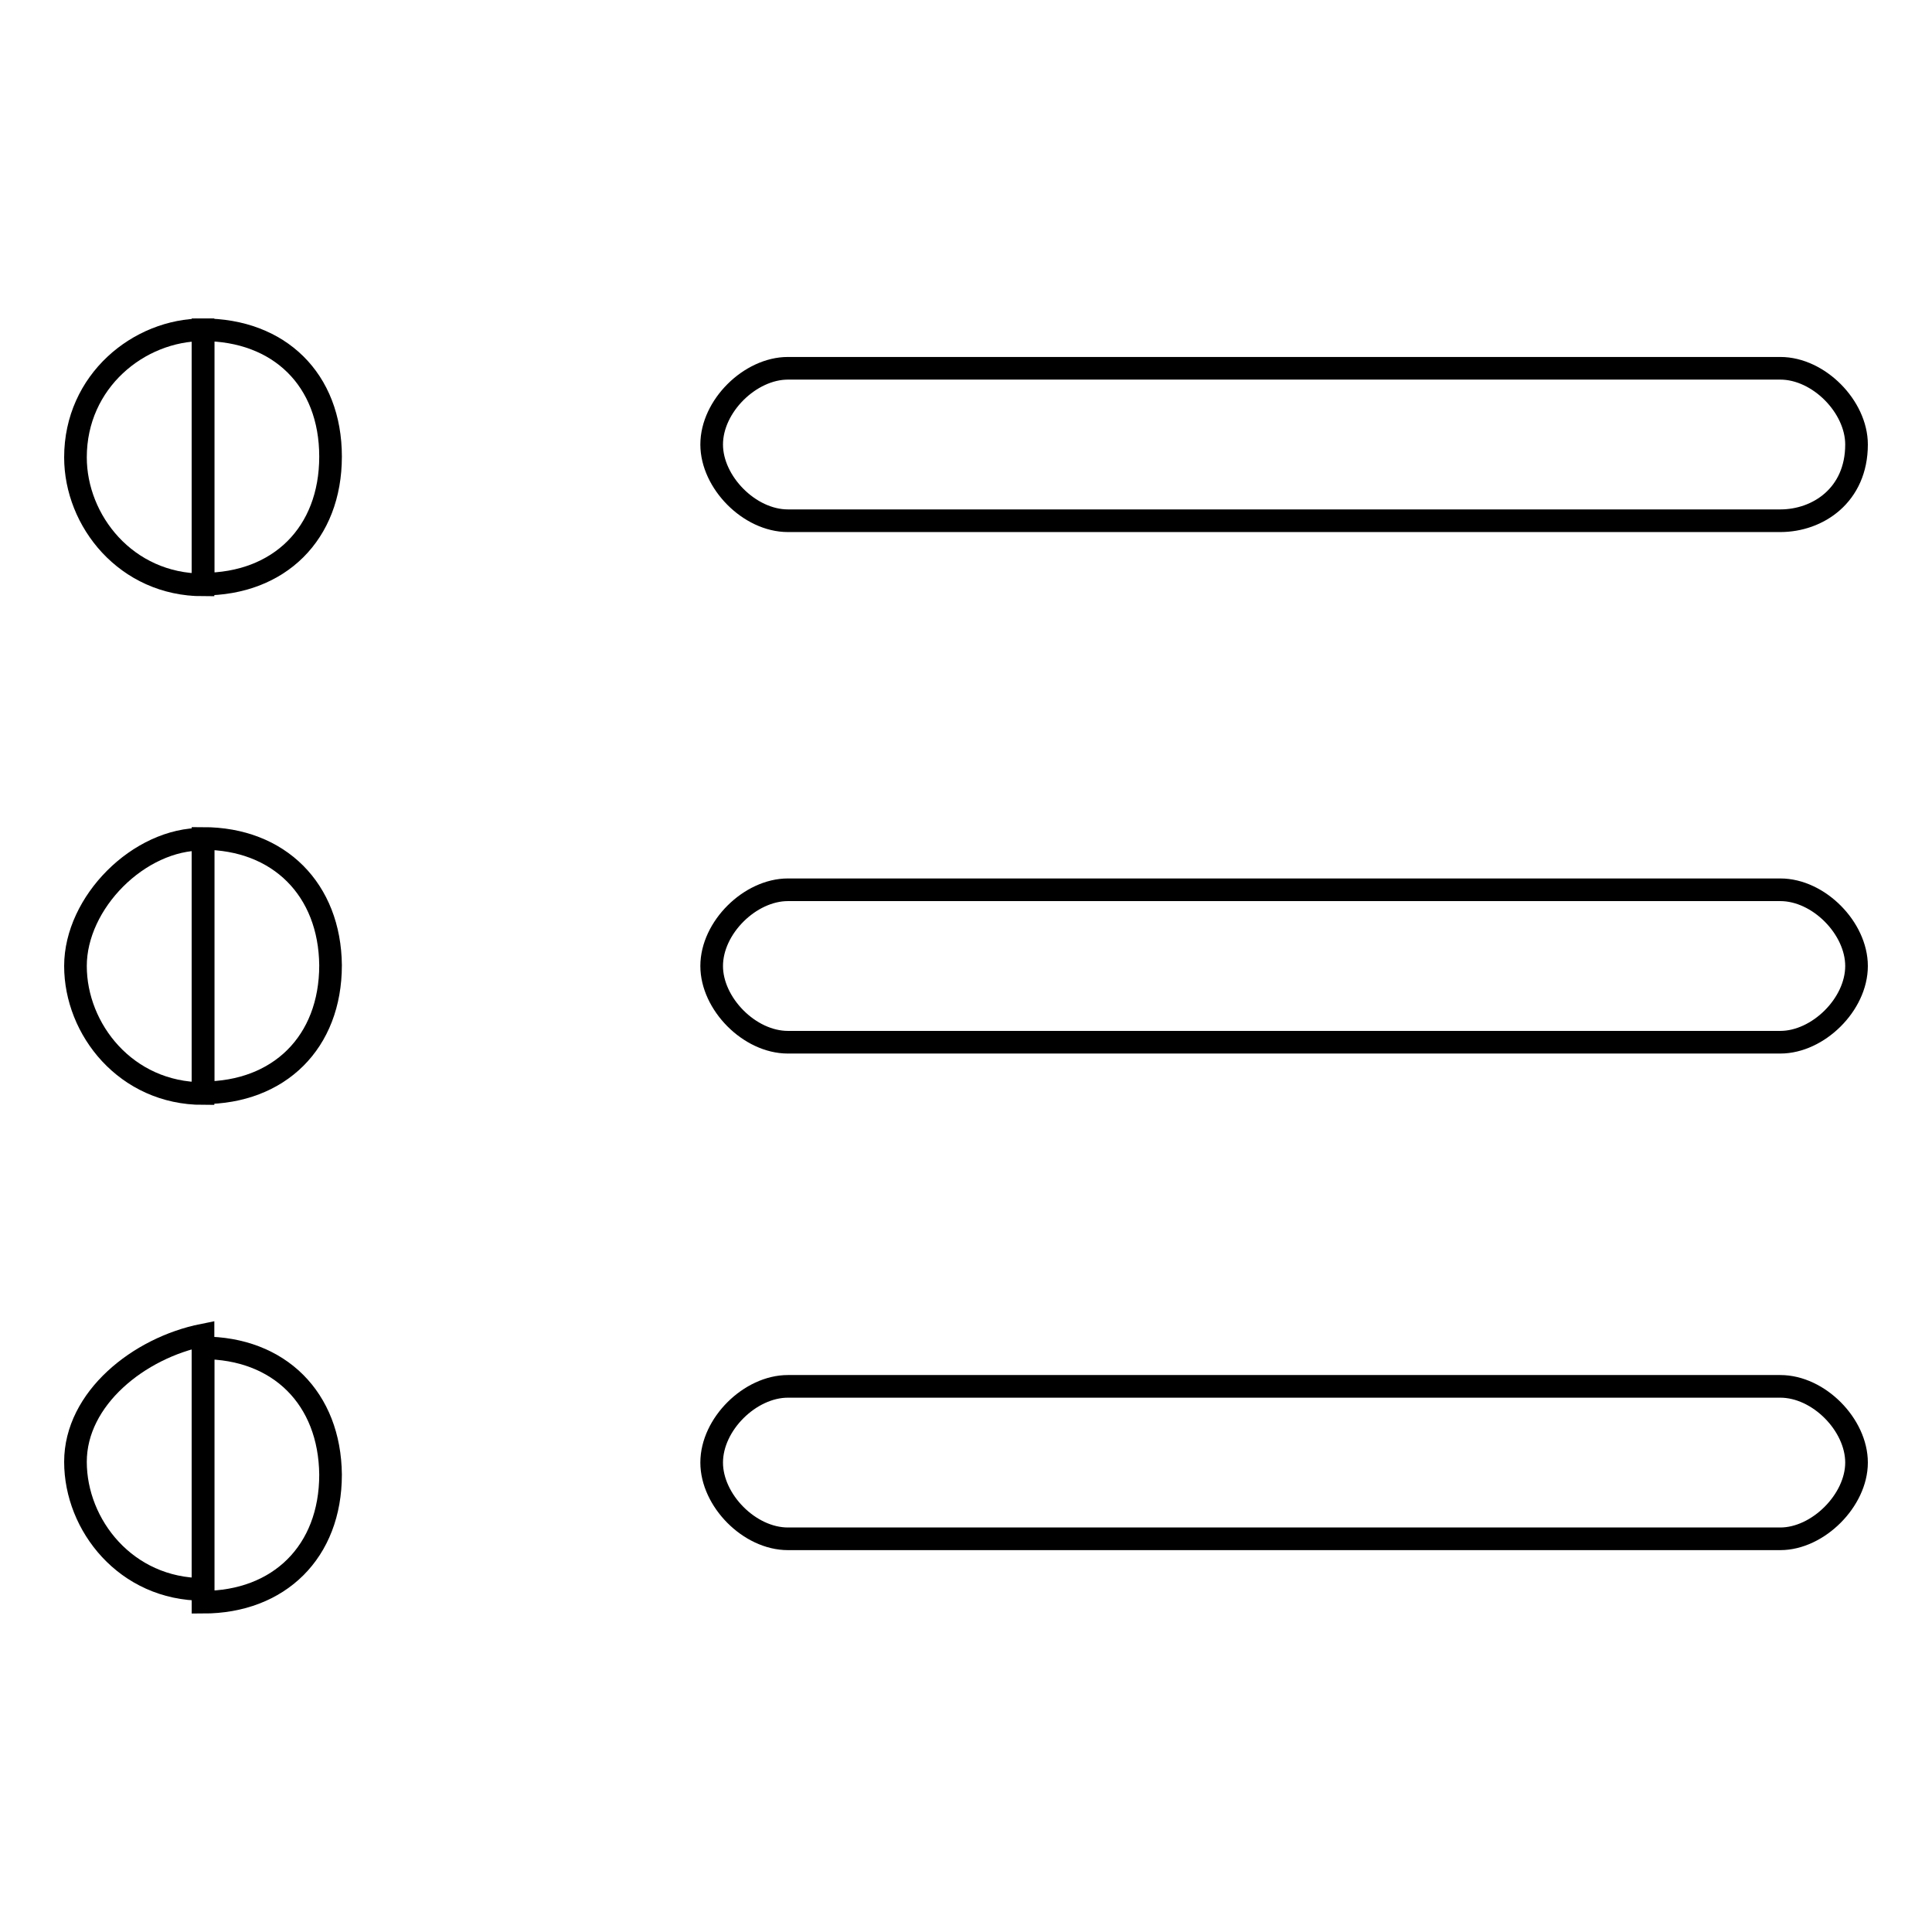
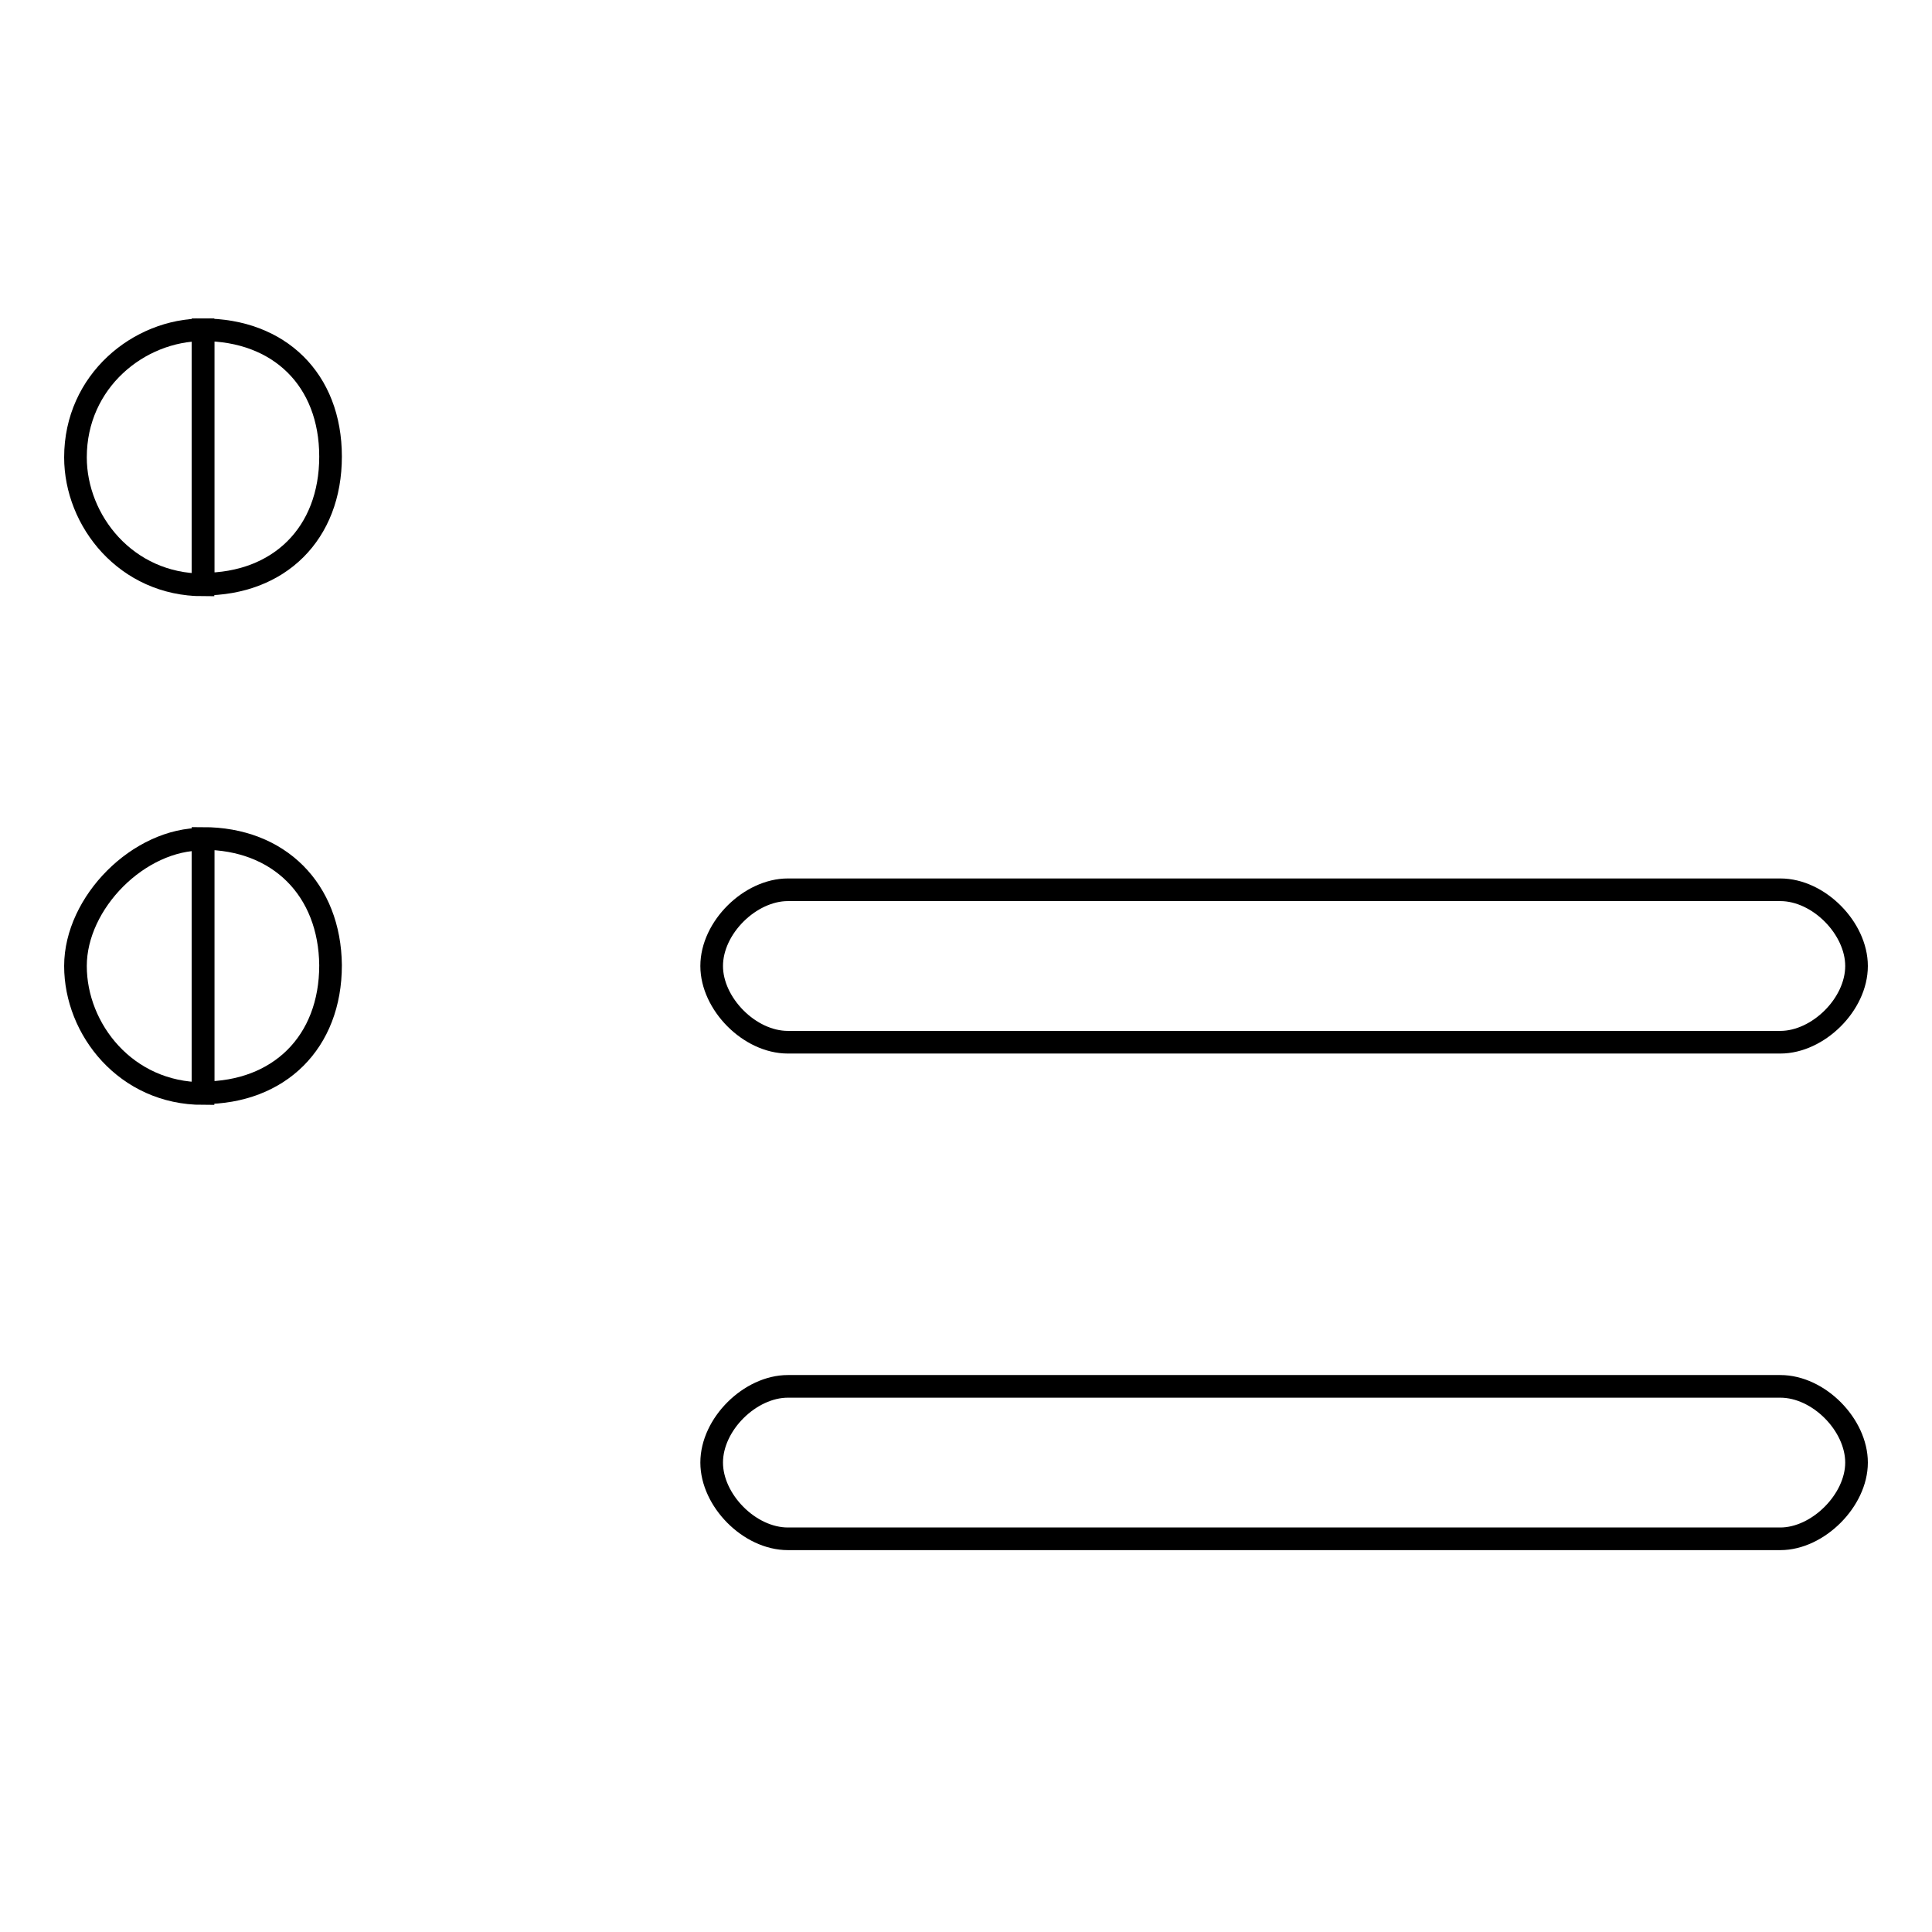
<svg xmlns="http://www.w3.org/2000/svg" version="1.1" x="0px" y="0px" viewBox="0 0 256 256" enable-background="new 0 0 256 256" xml:space="preserve">
  <g>
    <g>
      <path stroke-width="3" fill-opacity="0" stroke="#000000" d="M26.9,43.7v33.7c10.1,0,16.9-6.7,16.9-16.9S37,43.7,26.9,43.7z" />
      <path stroke-width="3" fill-opacity="0" stroke="#000000" d="M10,60.6c0,8.4,6.7,16.9,16.9,16.9V43.7C18.4,43.7,10,50.5,10,60.6z" />
-       <path stroke-width="3" fill-opacity="0" stroke="#000000" d="M235.9,69H104.4c-5.1,0-10.1-5.1-10.1-10.1l0,0c0-5.1,5.1-10.1,10.1-10.1h131.5c5.1,0,10.1,5.1,10.1,10.1l0,0C246,65.6,240.9,69,235.9,69z" />
      <path stroke-width="3" fill-opacity="0" stroke="#000000" d="M26.9,111.1v33.7c10.1,0,16.9-6.7,16.9-16.9C43.7,117.9,37,111.1,26.9,111.1z" />
      <path stroke-width="3" fill-opacity="0" stroke="#000000" d="M10,128c0,8.4,6.7,16.9,16.9,16.9v-33.7C18.4,111.1,10,119.6,10,128z" />
      <path stroke-width="3" fill-opacity="0" stroke="#000000" d="M235.9,138.1H104.4c-5.1,0-10.1-5.1-10.1-10.1l0,0c0-5.1,5.1-10.1,10.1-10.1h131.5c5.1,0,10.1,5.1,10.1,10.1l0,0C246,133.1,240.9,138.1,235.9,138.1z" />
-       <path stroke-width="3" fill-opacity="0" stroke="#000000" d="M26.9,178.6v33.7c10.1,0,16.9-6.7,16.9-16.9C43.7,185.3,37,178.6,26.9,178.6z" />
-       <path stroke-width="3" fill-opacity="0" stroke="#000000" d="M10,193.7c0,8.4,6.7,16.9,16.9,16.9v-33.7C18.4,178.6,10,185.3,10,193.7z" />
      <path stroke-width="3" fill-opacity="0" stroke="#000000" d="M235.9,203.9H104.4c-5.1,0-10.1-5.1-10.1-10.1l0,0c0-5.1,5.1-10.1,10.1-10.1h131.5c5.1,0,10.1,5.1,10.1,10.1l0,0C246,198.8,240.9,203.9,235.9,203.9z" />
    </g>
  </g>
</svg>